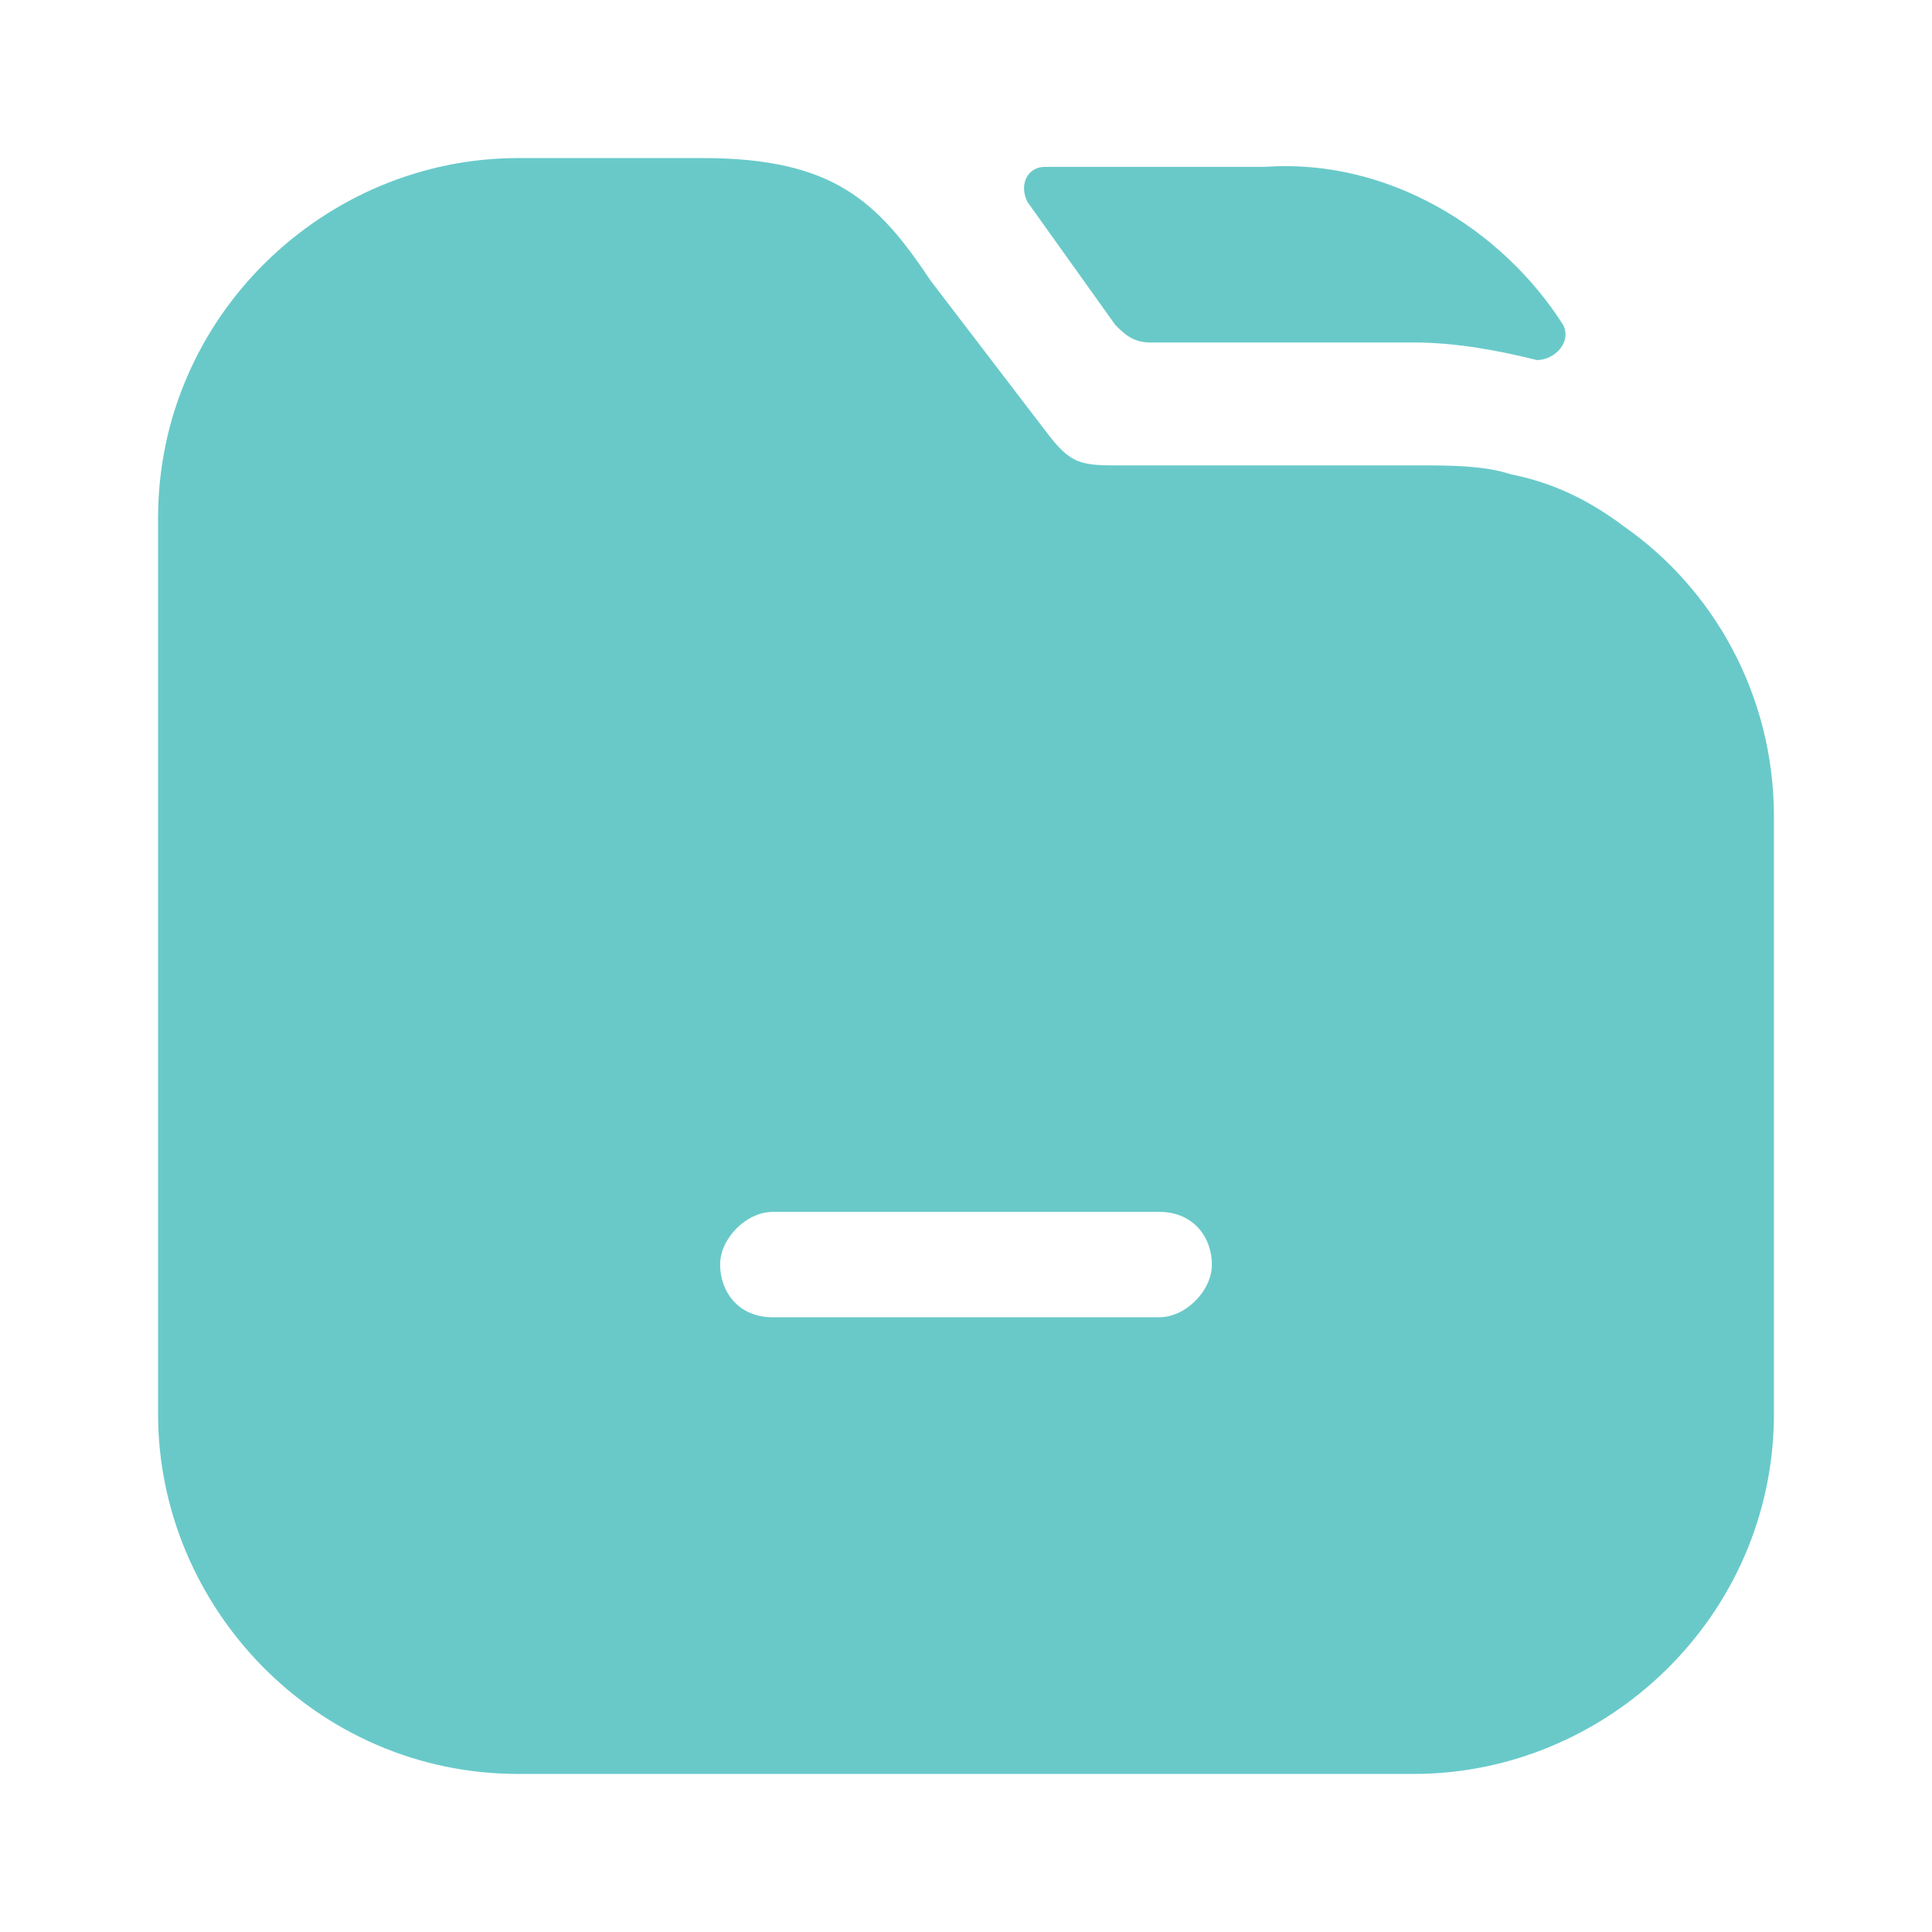
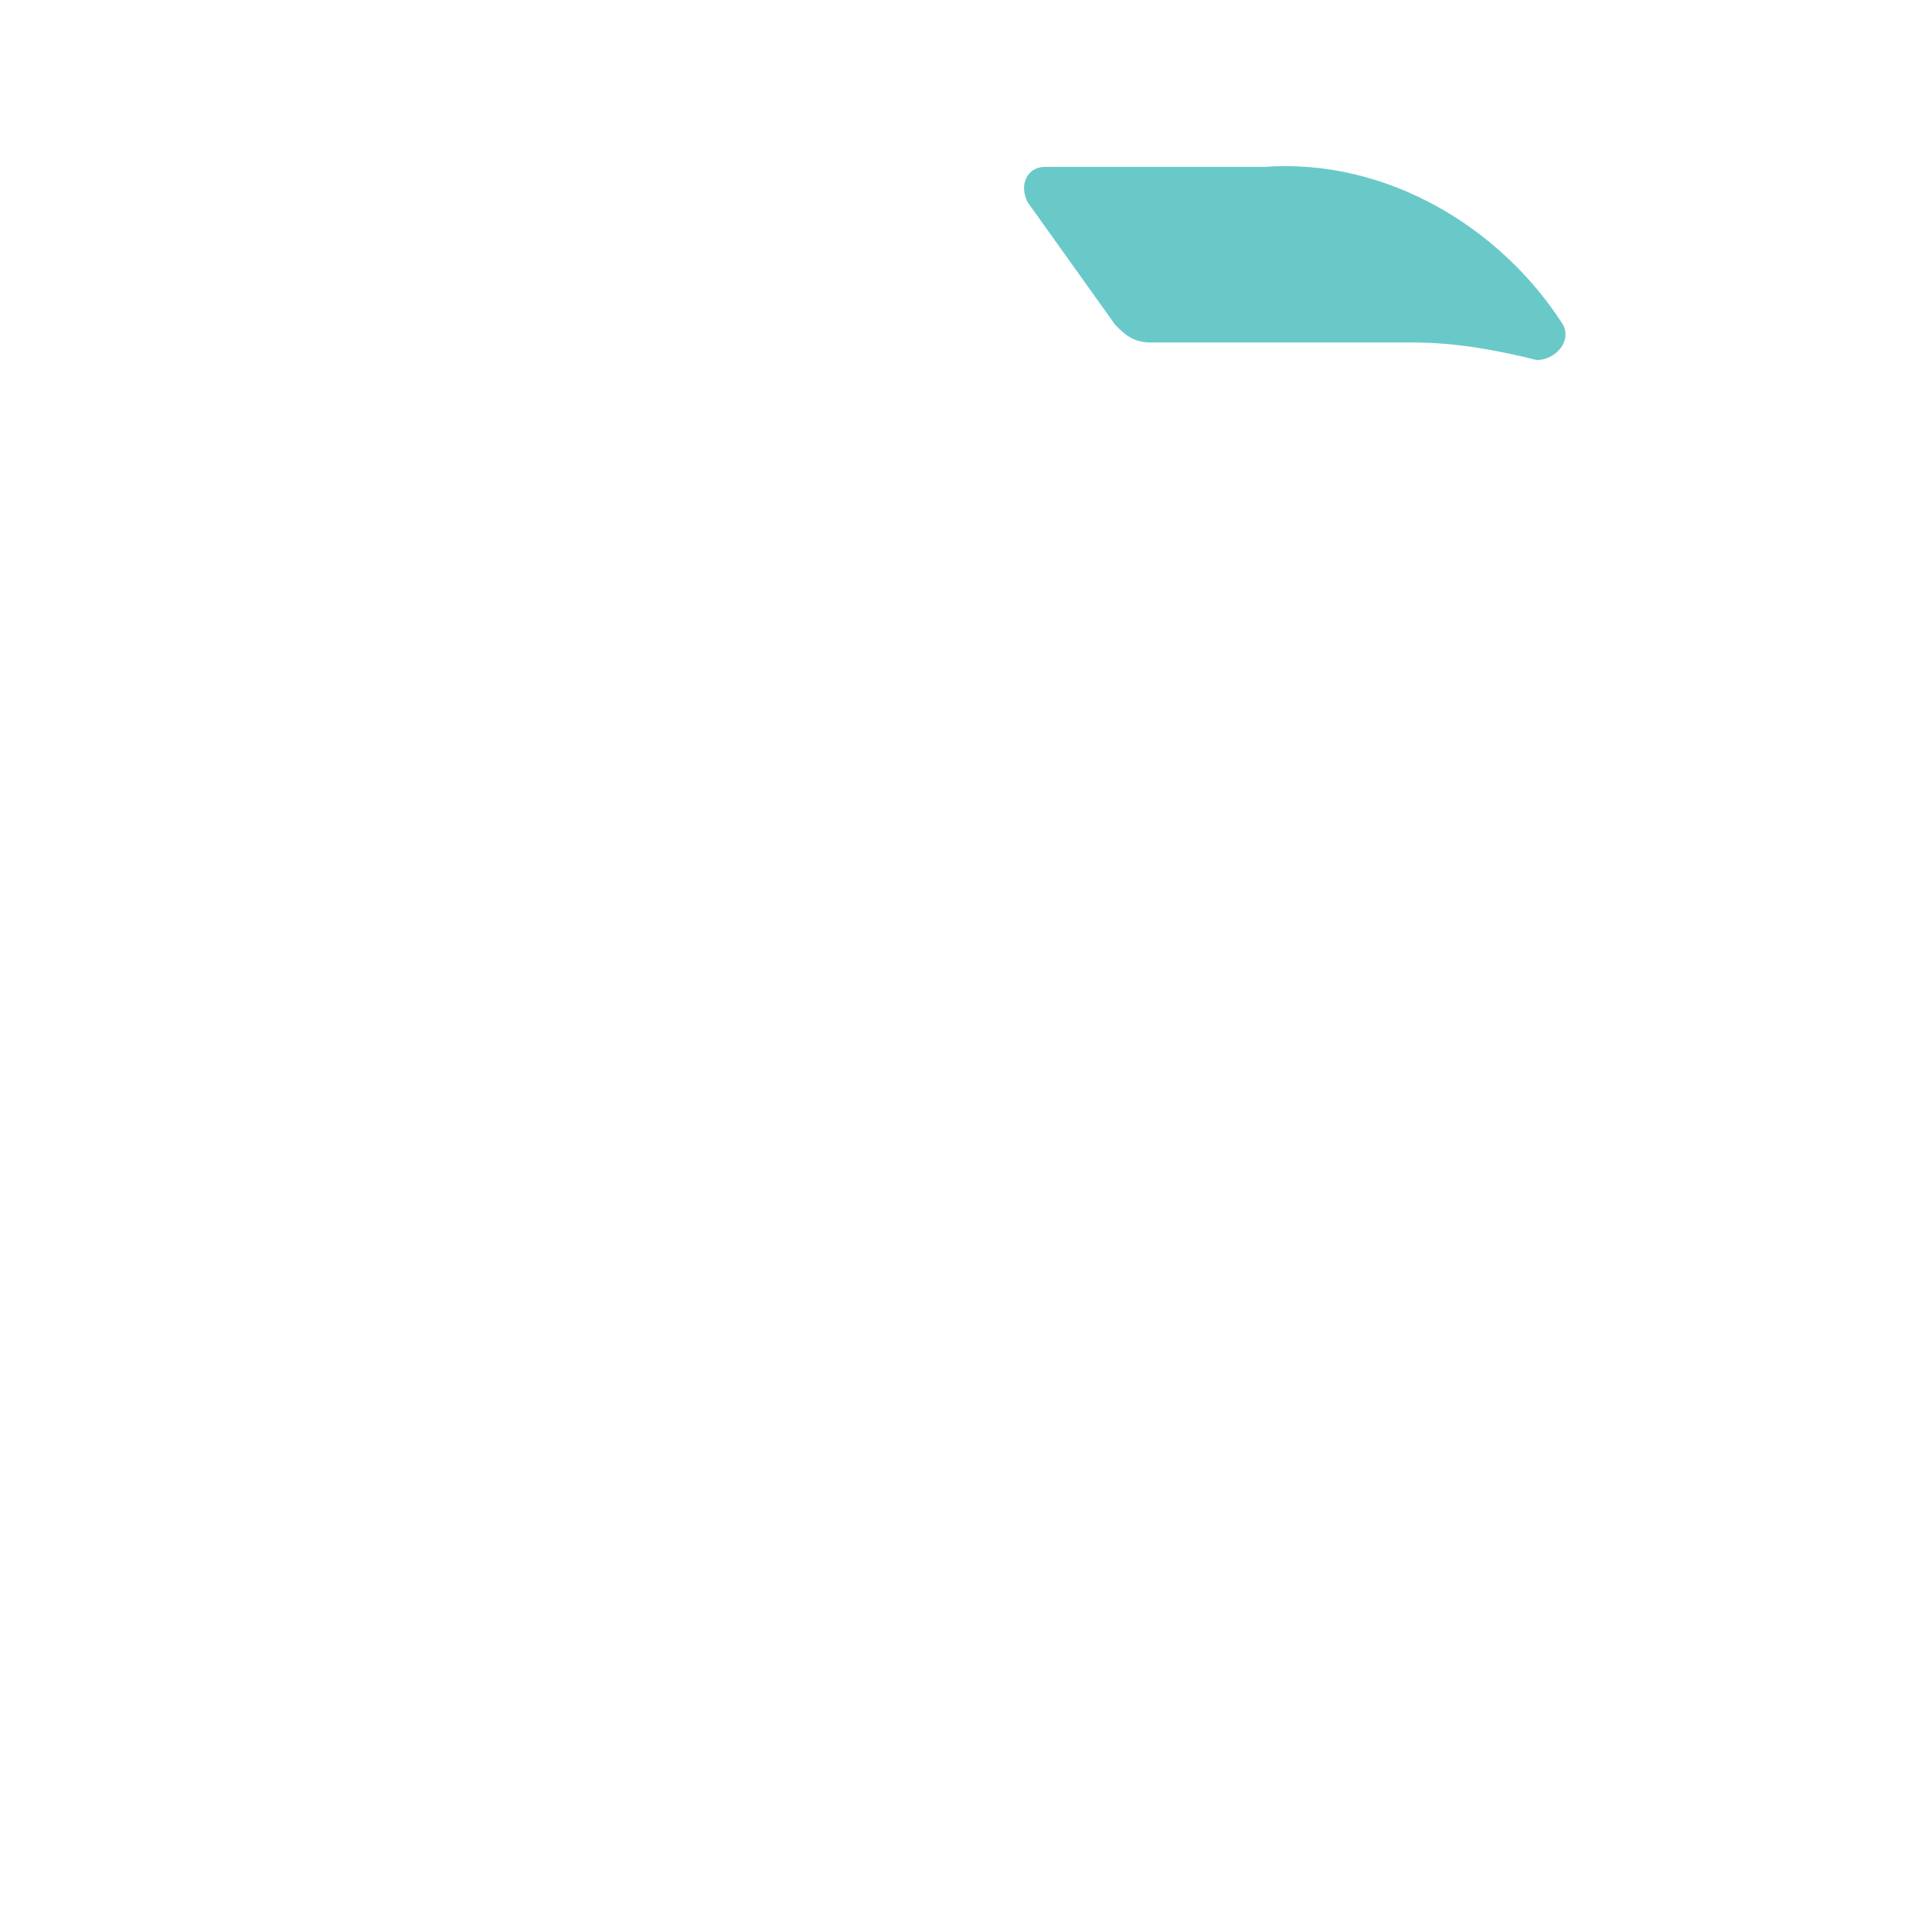
<svg xmlns="http://www.w3.org/2000/svg" version="1.1" id="Layer_1" x="0px" y="0px" viewBox="0 0 22 22" style="enable-background:new 0 0 22 22;" xml:space="preserve">
  <style type="text/css">
	.st0{fill:#69C9C9;}
</style>
-   <path class="st0" d="M17.8,3.7c0.1,0.2-0.1,0.4-0.3,0.4c-0.4-0.1-0.9-0.2-1.4-0.2h-3c-0.2,0-0.3-0.1-0.4-0.2l-1-1.4  c-0.1-0.2,0-0.4,0.2-0.4h2.5C15.8,1.8,17.1,2.6,17.8,3.7z" />
-   <path class="st0" d="M18.5,6c-0.4-0.3-0.8-0.5-1.3-0.6c-0.3-0.1-0.7-0.1-1-0.1h-3.4c-0.5,0-0.6,0-0.9-0.4l-1.3-1.7  C10,2.3,9.5,1.8,8,1.8H5.9c-2.2,0-4.1,1.8-4.1,4.1v10.2c0,2.2,1.8,4.1,4.1,4.1h10.2c2.2,0,4.1-1.8,4.1-4.1V9.3  C20.2,7.9,19.5,6.7,18.5,6z M13.2,15H8.8c-0.4,0-0.6-0.3-0.6-0.6c0-0.3,0.3-0.6,0.6-0.6h4.4c0.4,0,0.6,0.3,0.6,0.6  C13.8,14.7,13.5,15,13.2,15z" />
+   <path class="st0" d="M17.8,3.7c0.1,0.2-0.1,0.4-0.3,0.4c-0.4-0.1-0.9-0.2-1.4-0.2h-3c-0.2,0-0.3-0.1-0.4-0.2l-1-1.4  c-0.1-0.2,0-0.4,0.2-0.4h2.5C15.8,1.8,17.1,2.6,17.8,3.7" />
</svg>